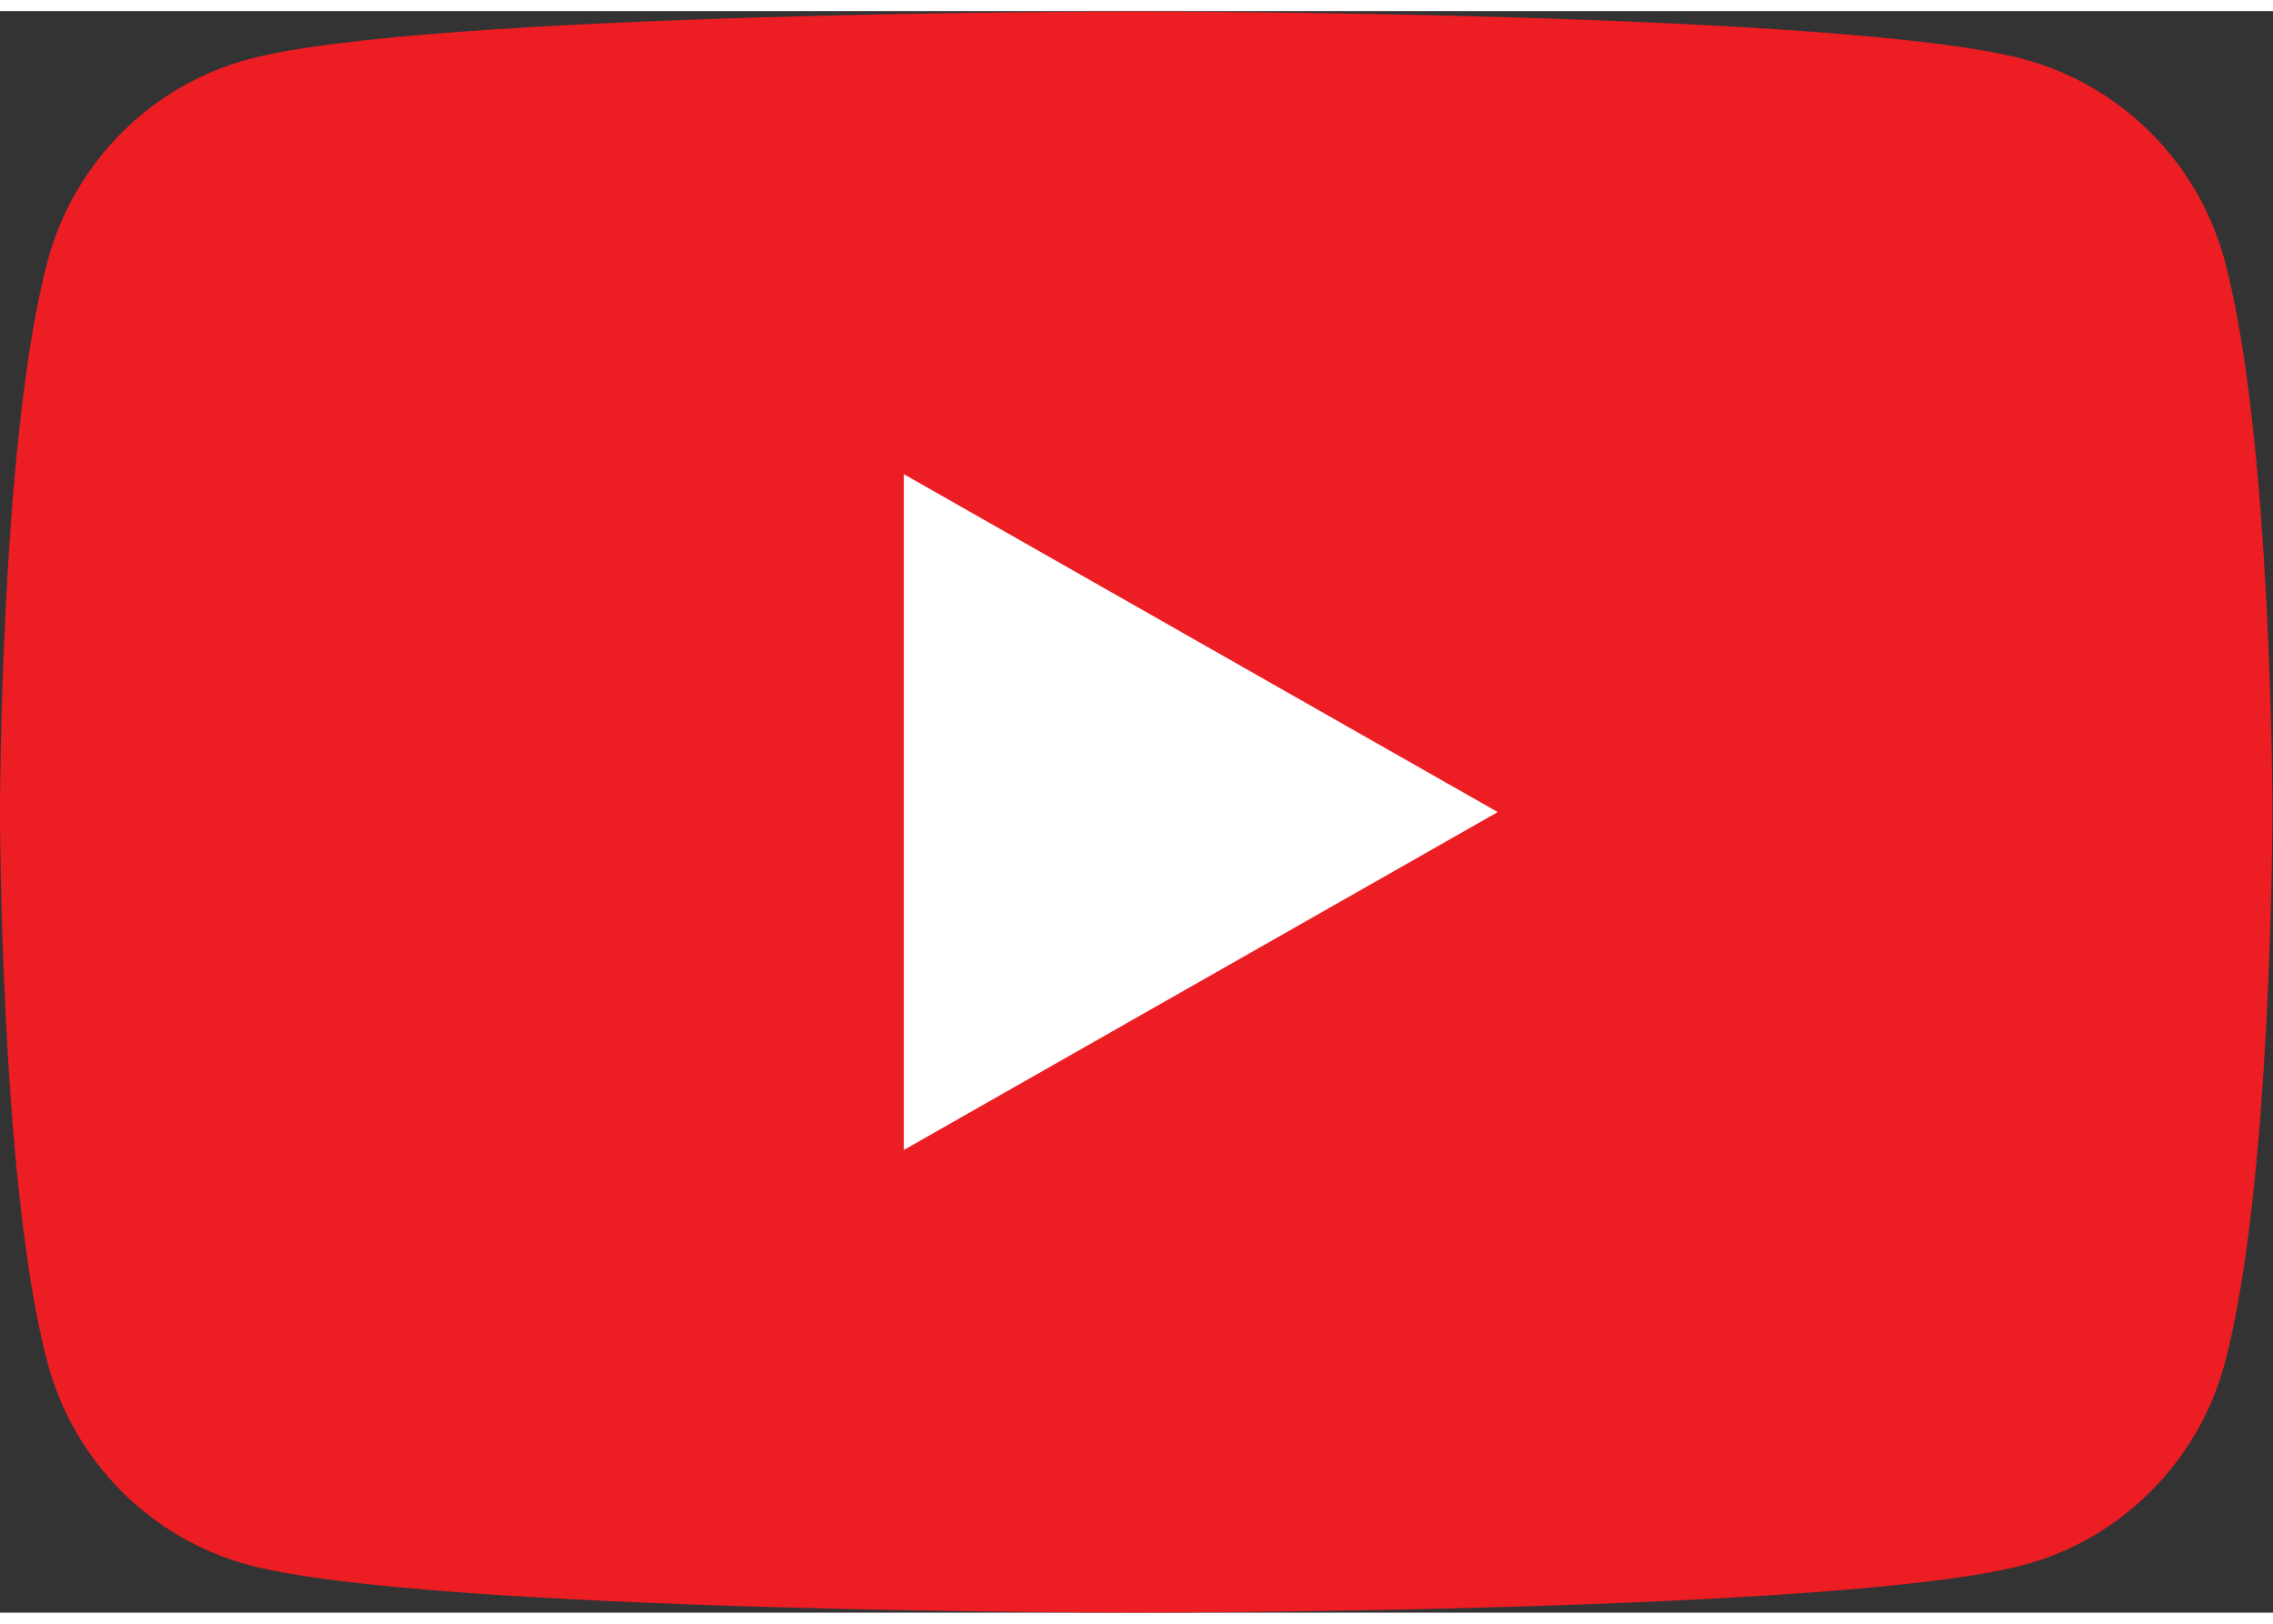
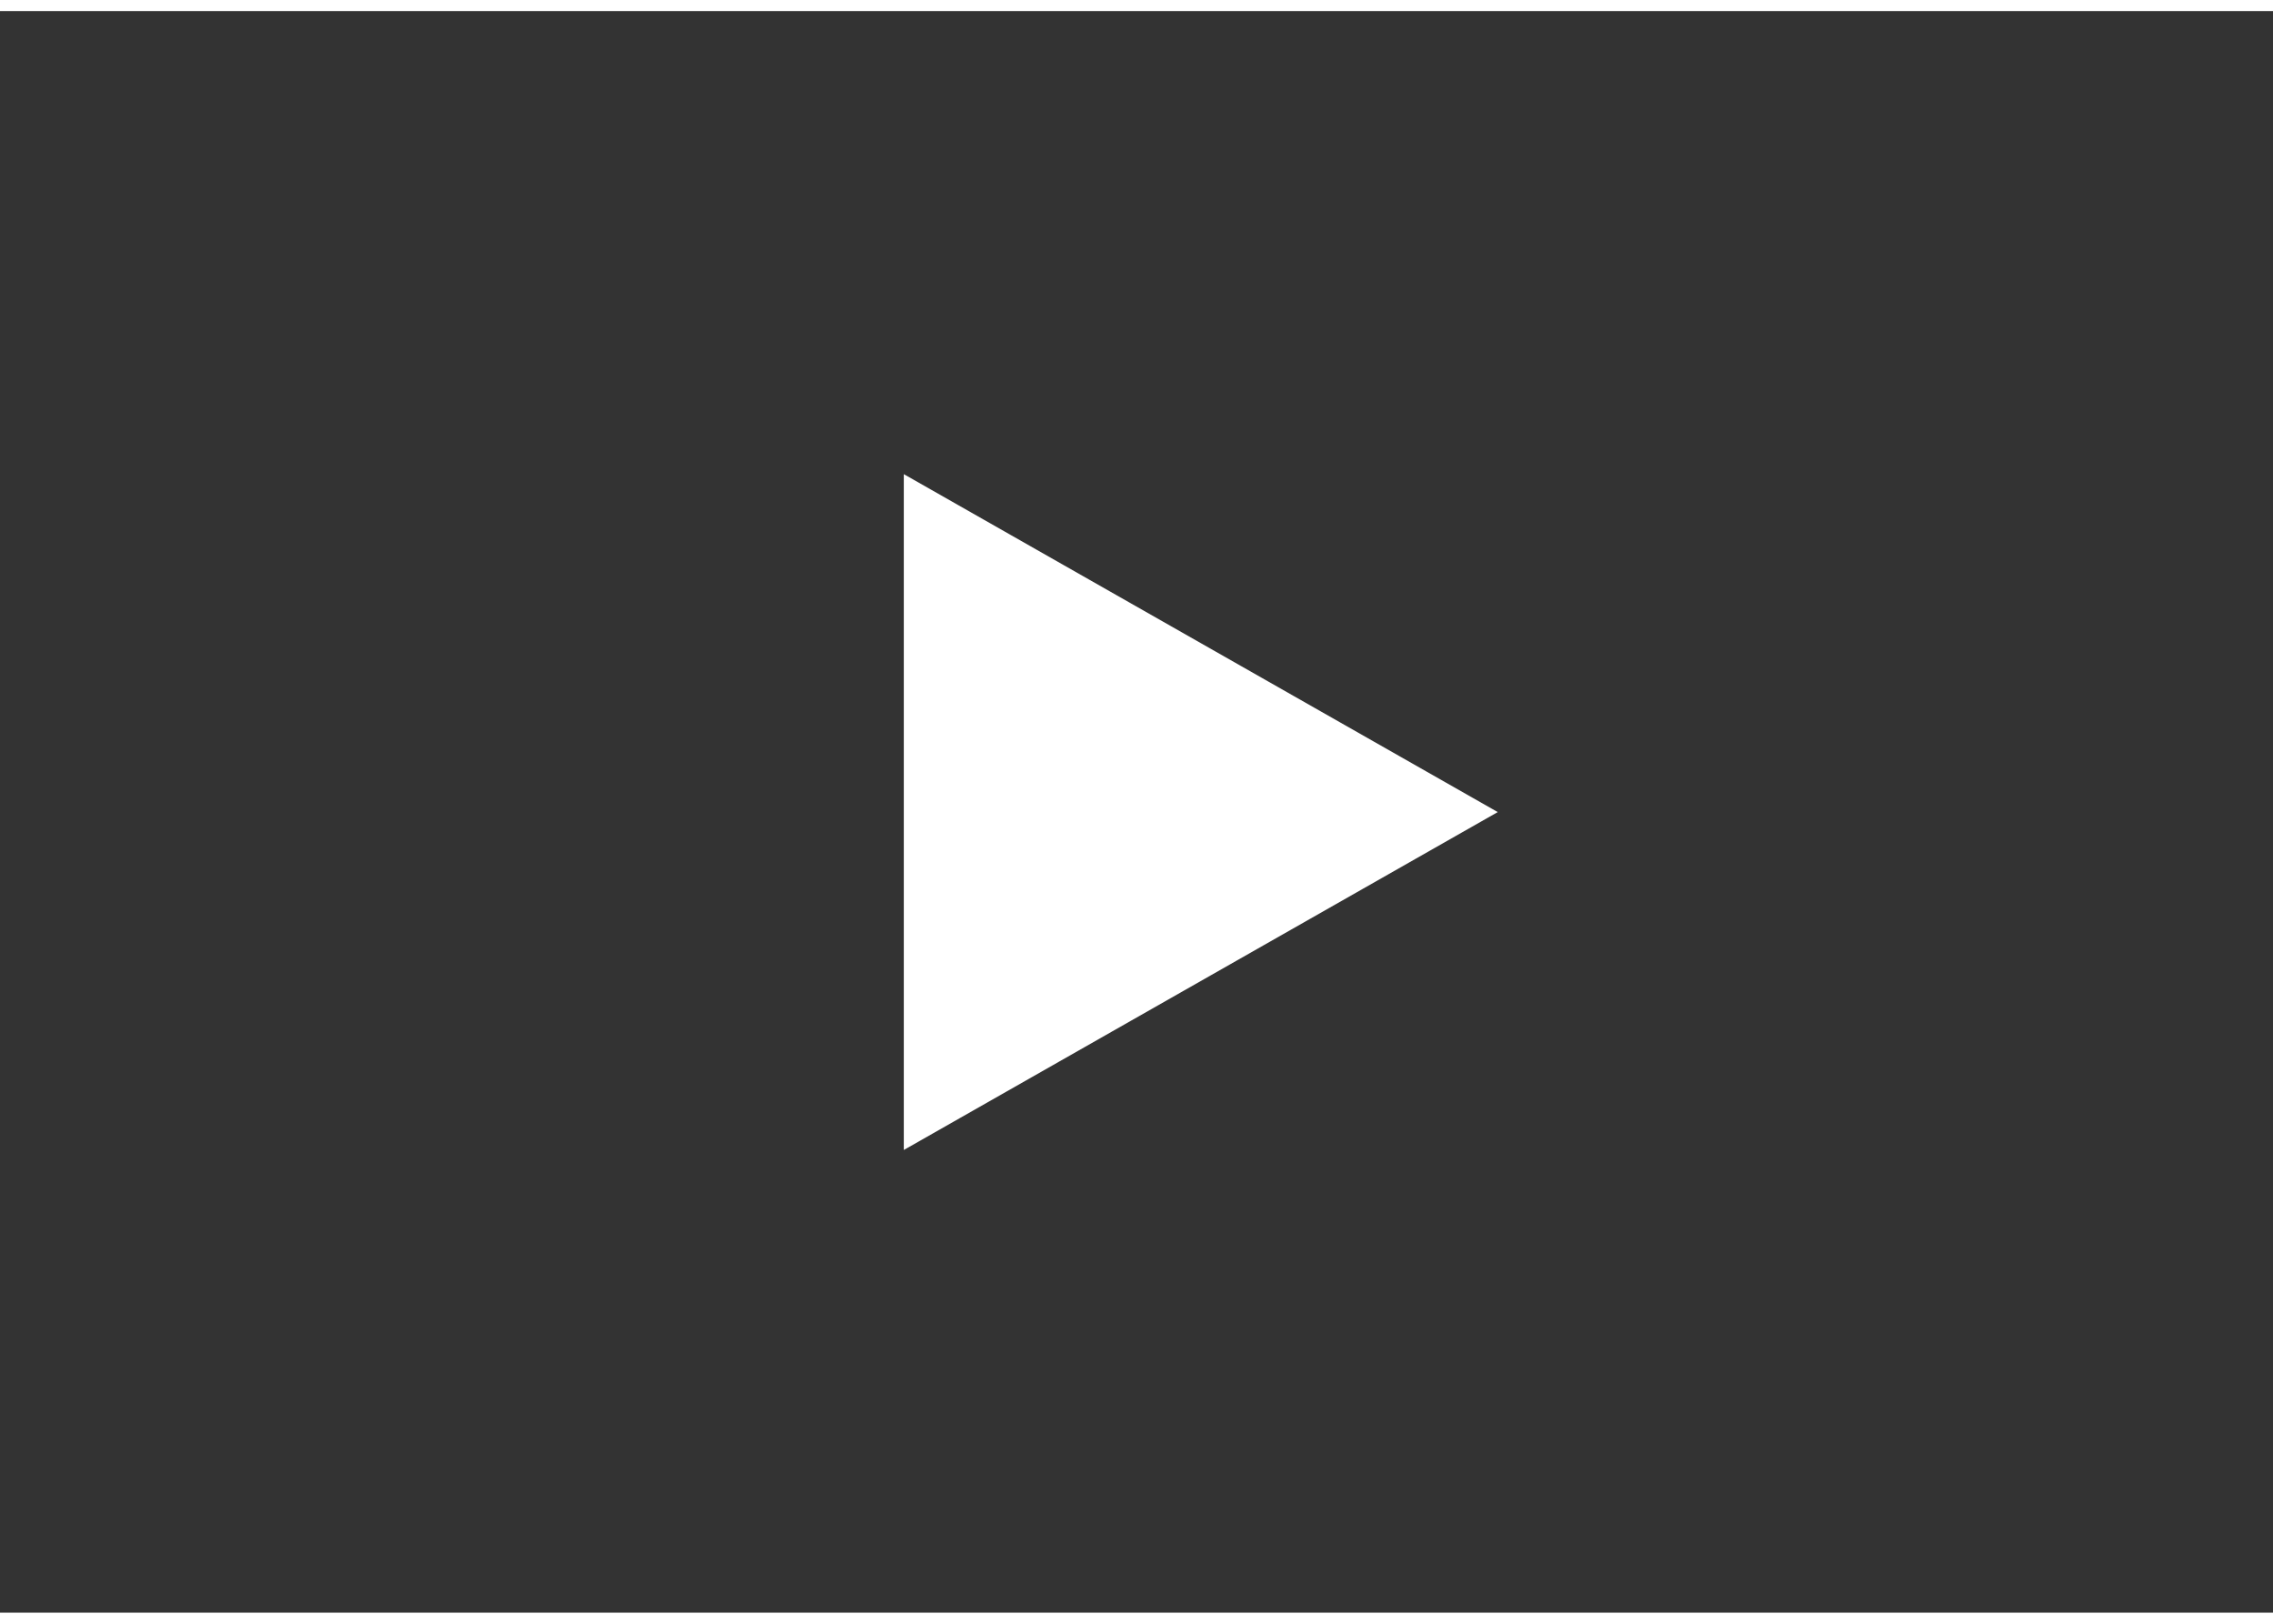
<svg xmlns="http://www.w3.org/2000/svg" viewBox="0 0 234.667 165.333" height="30" width="42" xml:space="preserve" id="svg2" version="1.1">
  <rect x="0" y="0" width="234.667" height="165.333" fill="#333333" stroke="none" />
  <defs id="defs6" />
  <g transform="matrix(1.333,0,0,-1.333,0,165.333)" id="g10">
    <g transform="scale(0.1)" id="g12">
-       <path id="path14" style="fill:#ed1d24;fill-opacity:1;fill-rule:nonzero;stroke:none" d="m 1723.22,1046.37 c -20.24,76.22 -79.87,136.24 -155.6,156.61 C 1430.37,1240 880,1240 880,1240 c 0,0 -550.367,0 -687.621,-37.02 C 116.656,1182.61 57.016,1122.59 36.777,1046.37 0,908.227 0,620 0,620 0,620 0,331.777 36.777,193.621 57.016,117.41 116.656,57.391 192.379,37.012 329.633,0 880,0 880,0 c 0,0 550.37,0 687.62,37.012 75.73,20.379 135.36,80.398 155.6,156.609 C 1760,331.777 1760,620 1760,620 c 0,0 0,288.227 -36.78,426.37" />
      <path id="path16" style="fill:#ffffff;fill-opacity:1;fill-rule:nonzero;stroke:none" d="m 700,358.313 460,261.675 -460,261.7 z" />
    </g>
  </g>
</svg>